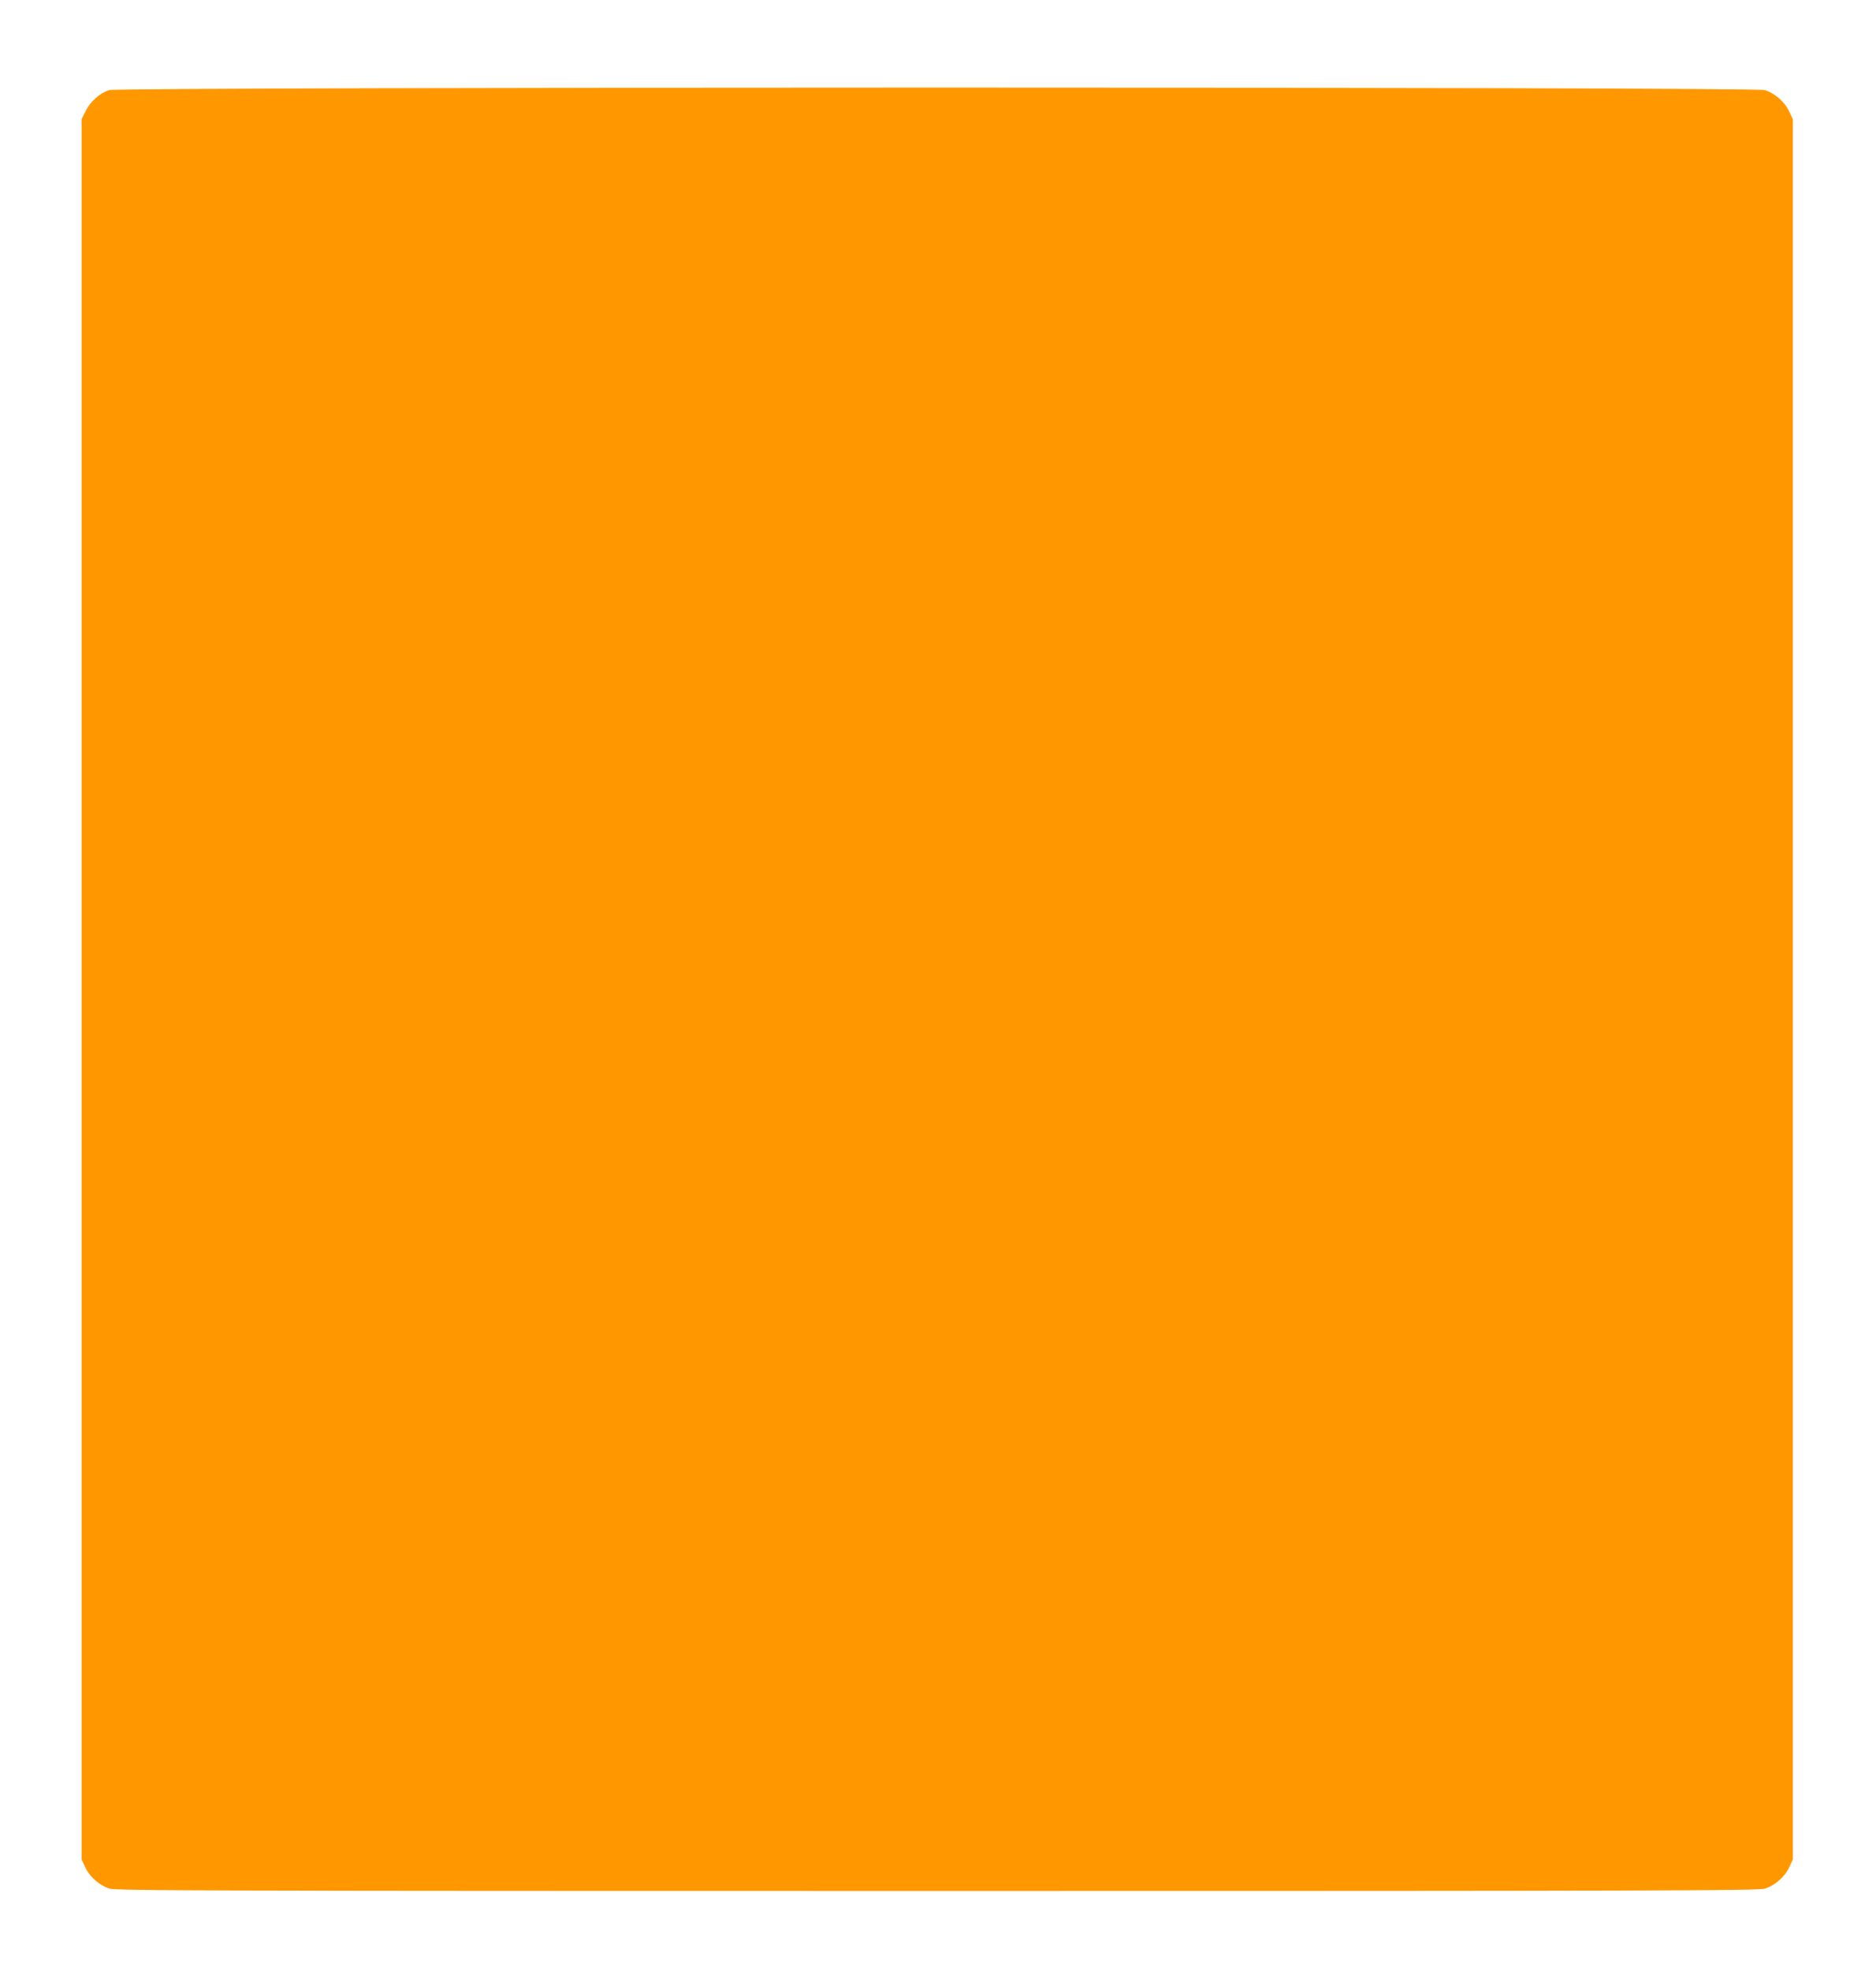
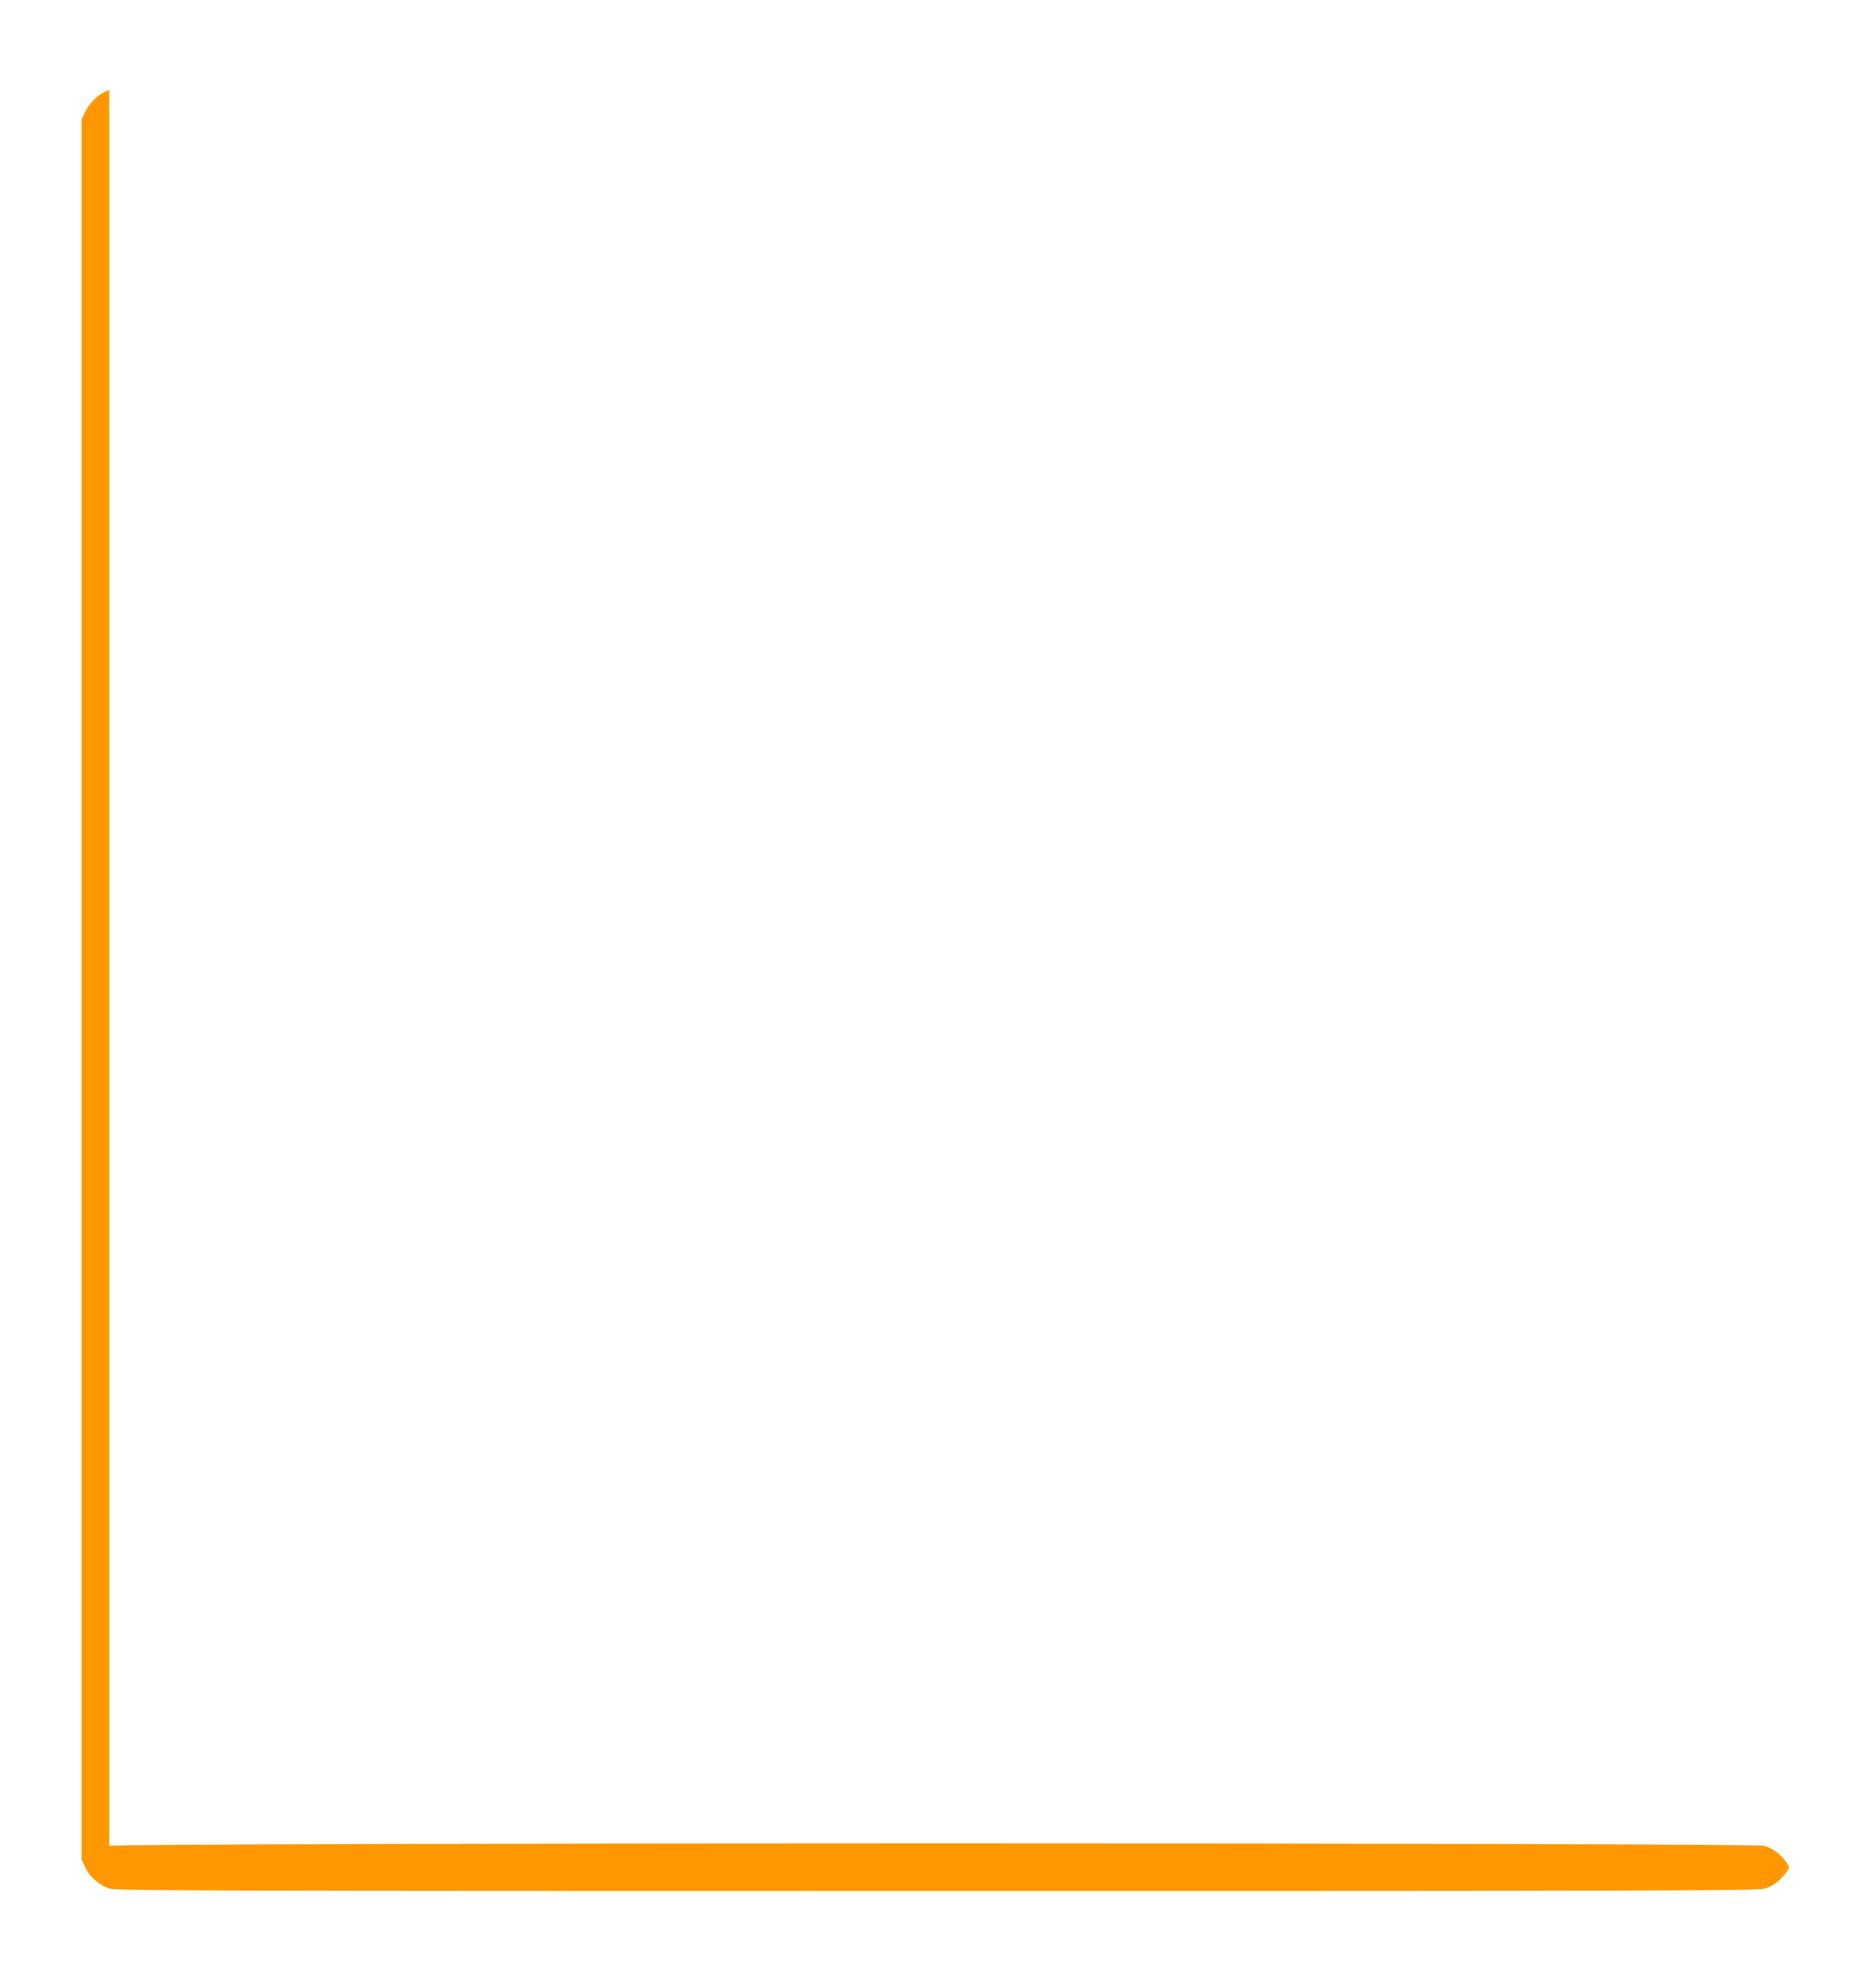
<svg xmlns="http://www.w3.org/2000/svg" version="1.0" width="1219pt" height="1280pt" viewBox="0 0 1219 1280" preserveAspectRatio="xMidYMid meet">
  <g transform="translate(0,1280) scale(0.1,-0.1)" fill="#ff9800" stroke="none">
-     <path d="M710 12215 c-61 -19 -123 -74 -154 -137 l-26 -52 0 -5650 0 -5651 24 -51 c29 -63 95 -120 160 -139 43 -13 707 -15 5376 -15 4669 0 5333 2 5376 15 65 19 131 76 160 139 l24 51 0 5650 0 5650 -24 51 c-29 63 -95 120 -160 139 -73 22 -10686 21 -10756 0z" />
+     <path d="M710 12215 c-61 -19 -123 -74 -154 -137 l-26 -52 0 -5650 0 -5651 24 -51 c29 -63 95 -120 160 -139 43 -13 707 -15 5376 -15 4669 0 5333 2 5376 15 65 19 131 76 160 139 c-29 63 -95 120 -160 139 -73 22 -10686 21 -10756 0z" />
  </g>
</svg>